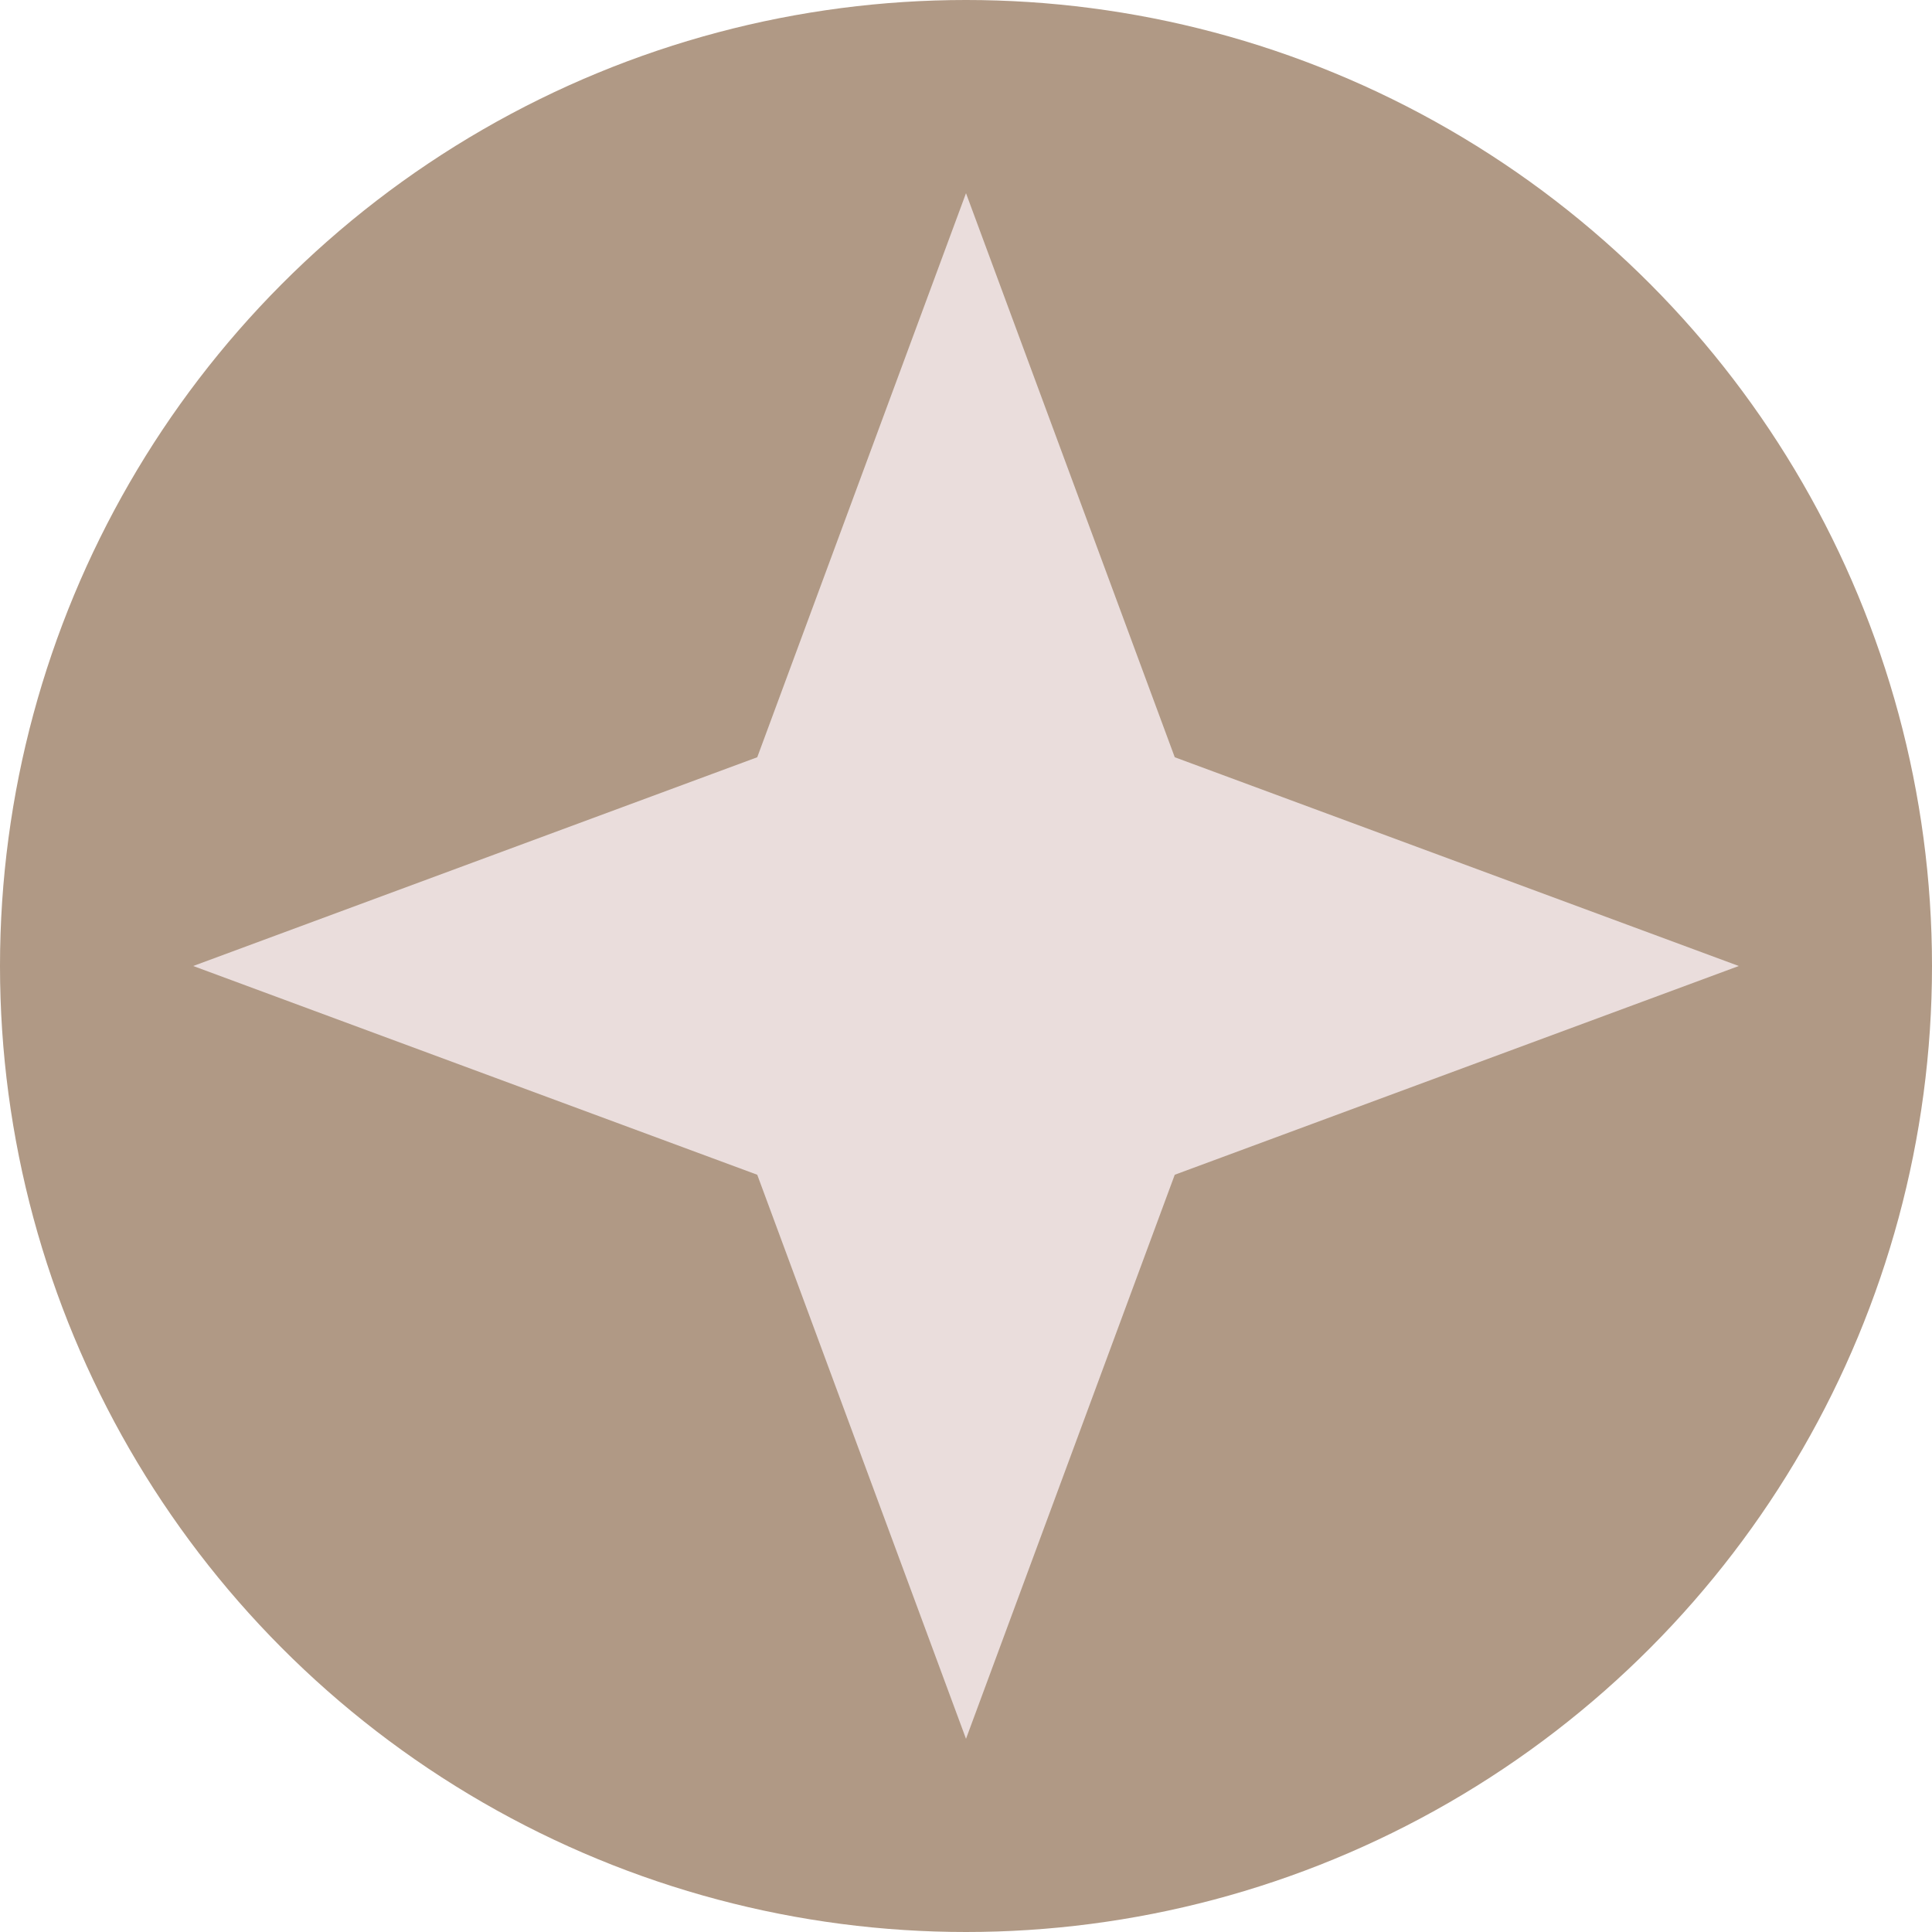
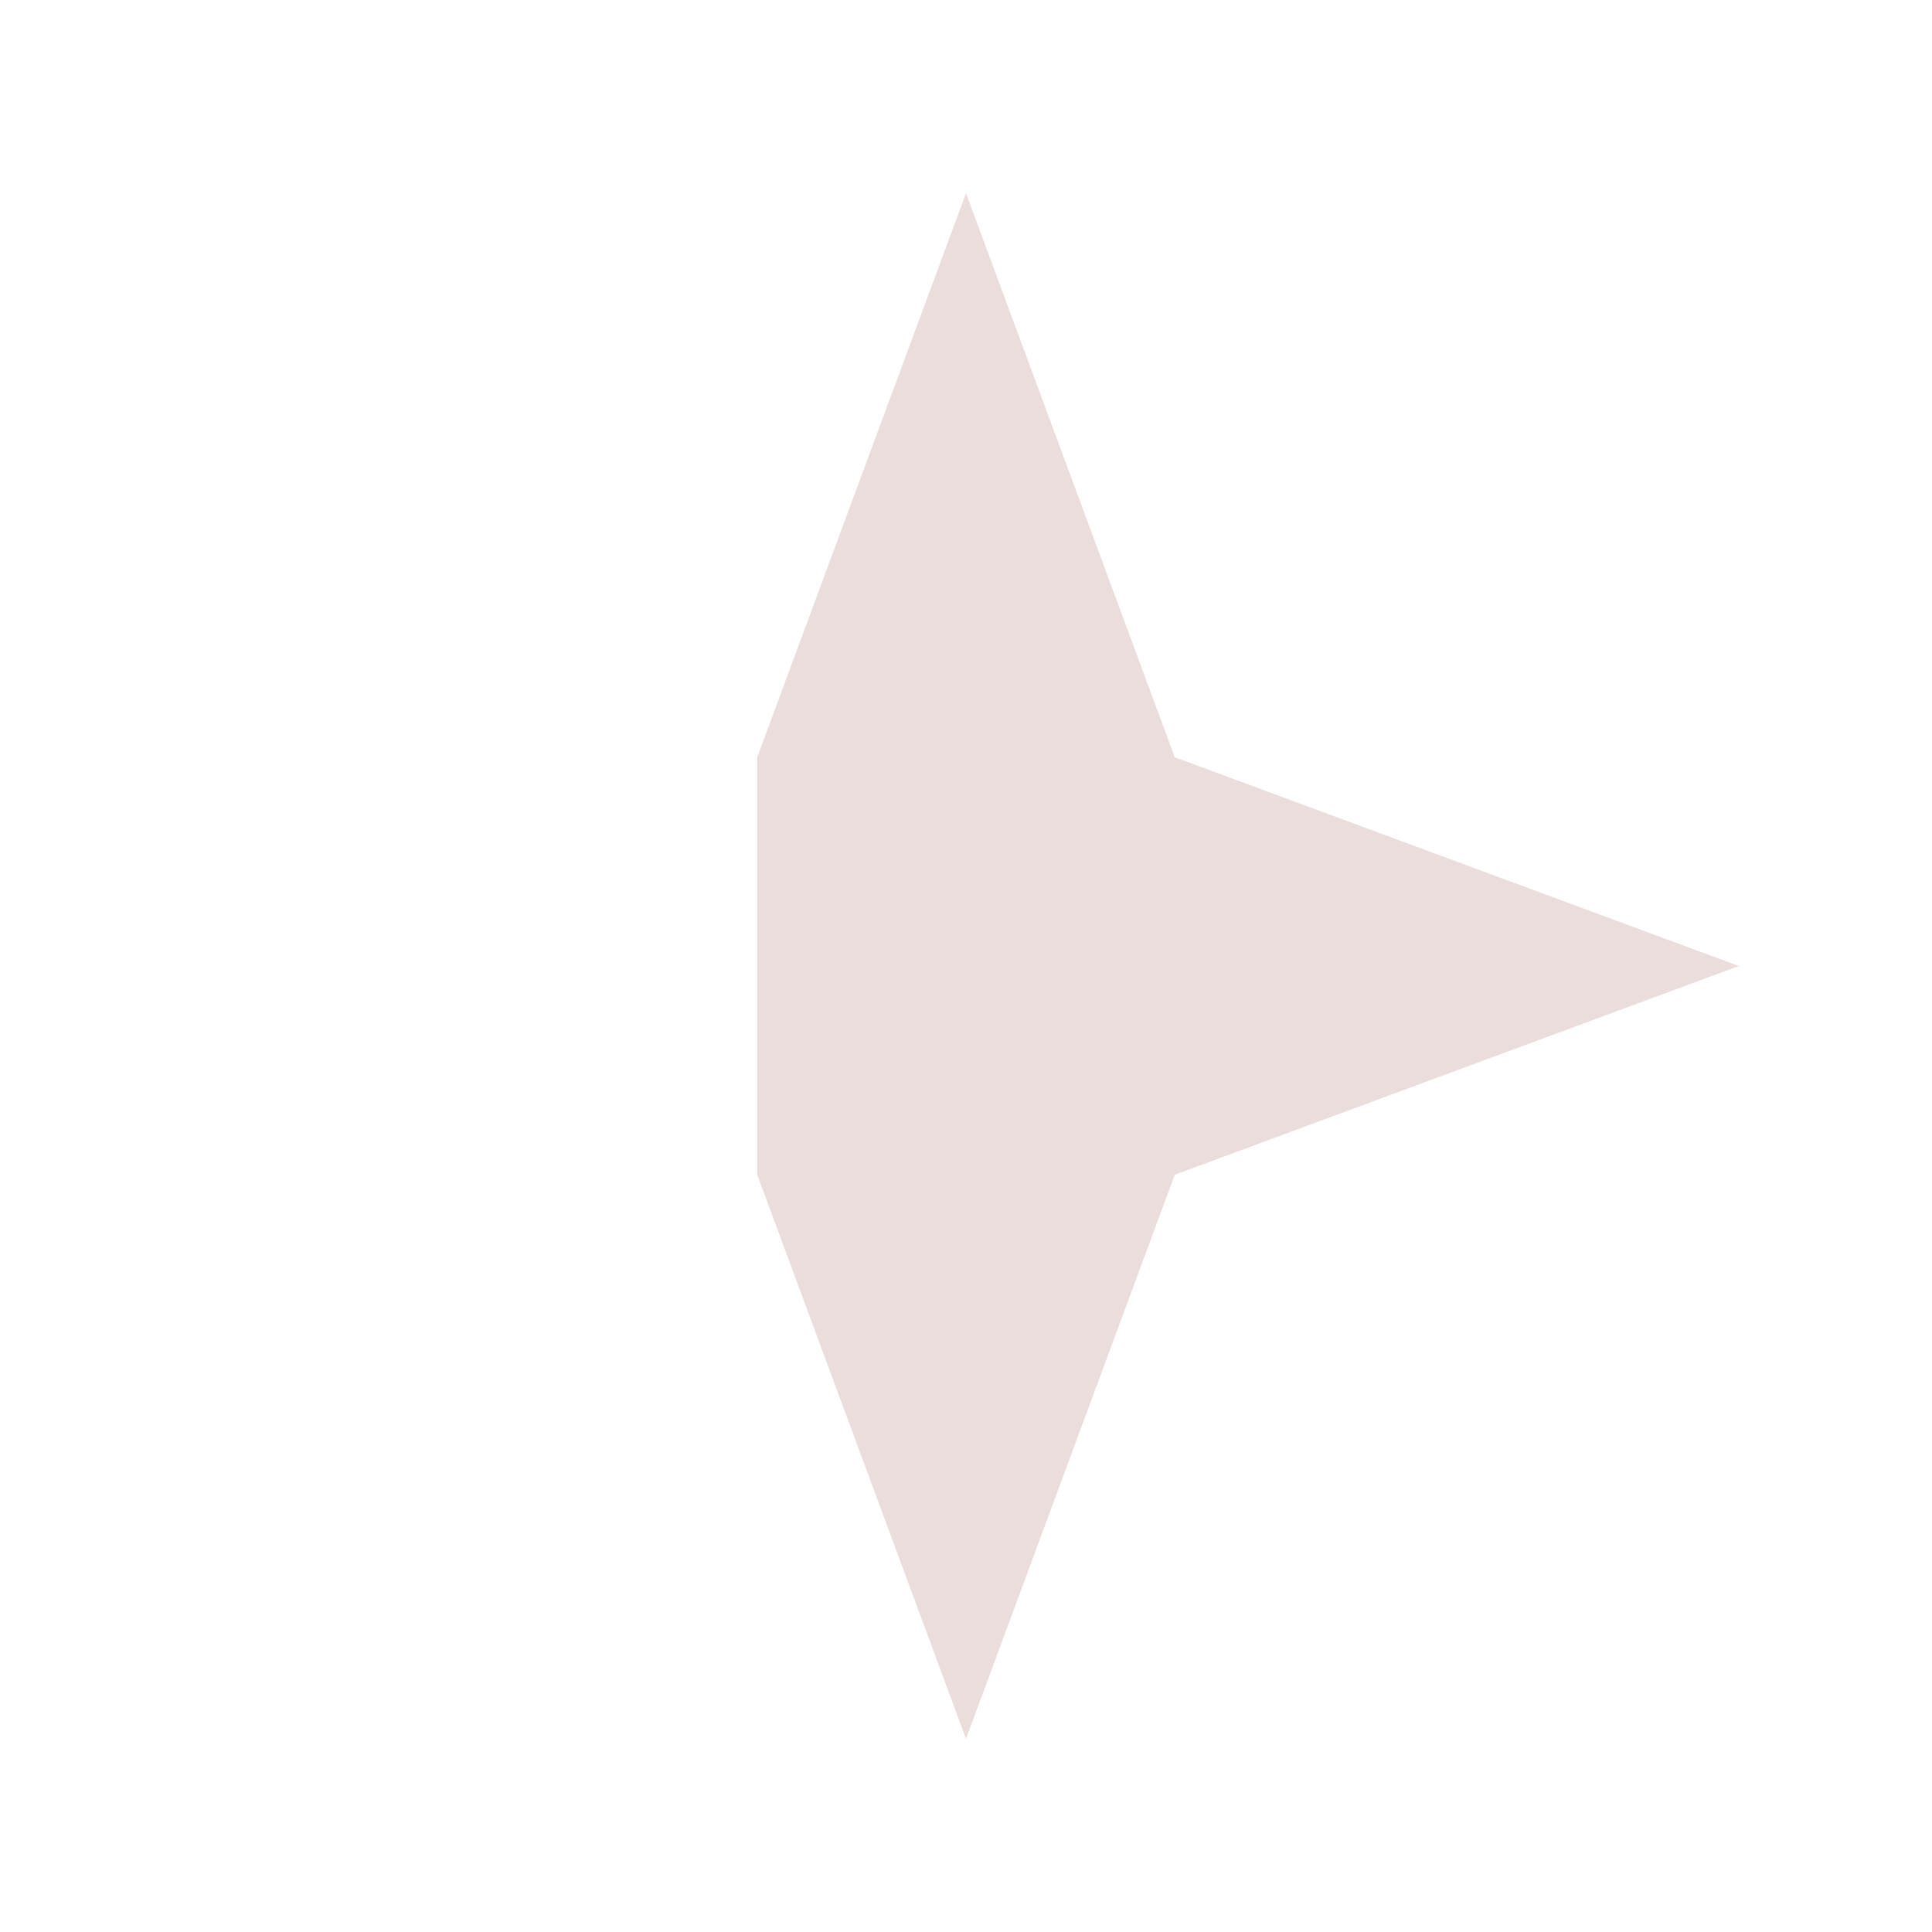
<svg xmlns="http://www.w3.org/2000/svg" width="40" height="40" viewBox="0 0 40 40" fill="none">
-   <circle cx="20" cy="20" r="20" fill="#B09985" />
-   <path d="M20 4L24.322 15.678L36 20L24.322 24.322L20 36L15.678 24.322L4 20L15.678 15.678L20 4Z" fill="#EADDDC" />
+   <path d="M20 4L24.322 15.678L36 20L24.322 24.322L20 36L15.678 24.322L15.678 15.678L20 4Z" fill="#EADDDC" />
</svg>